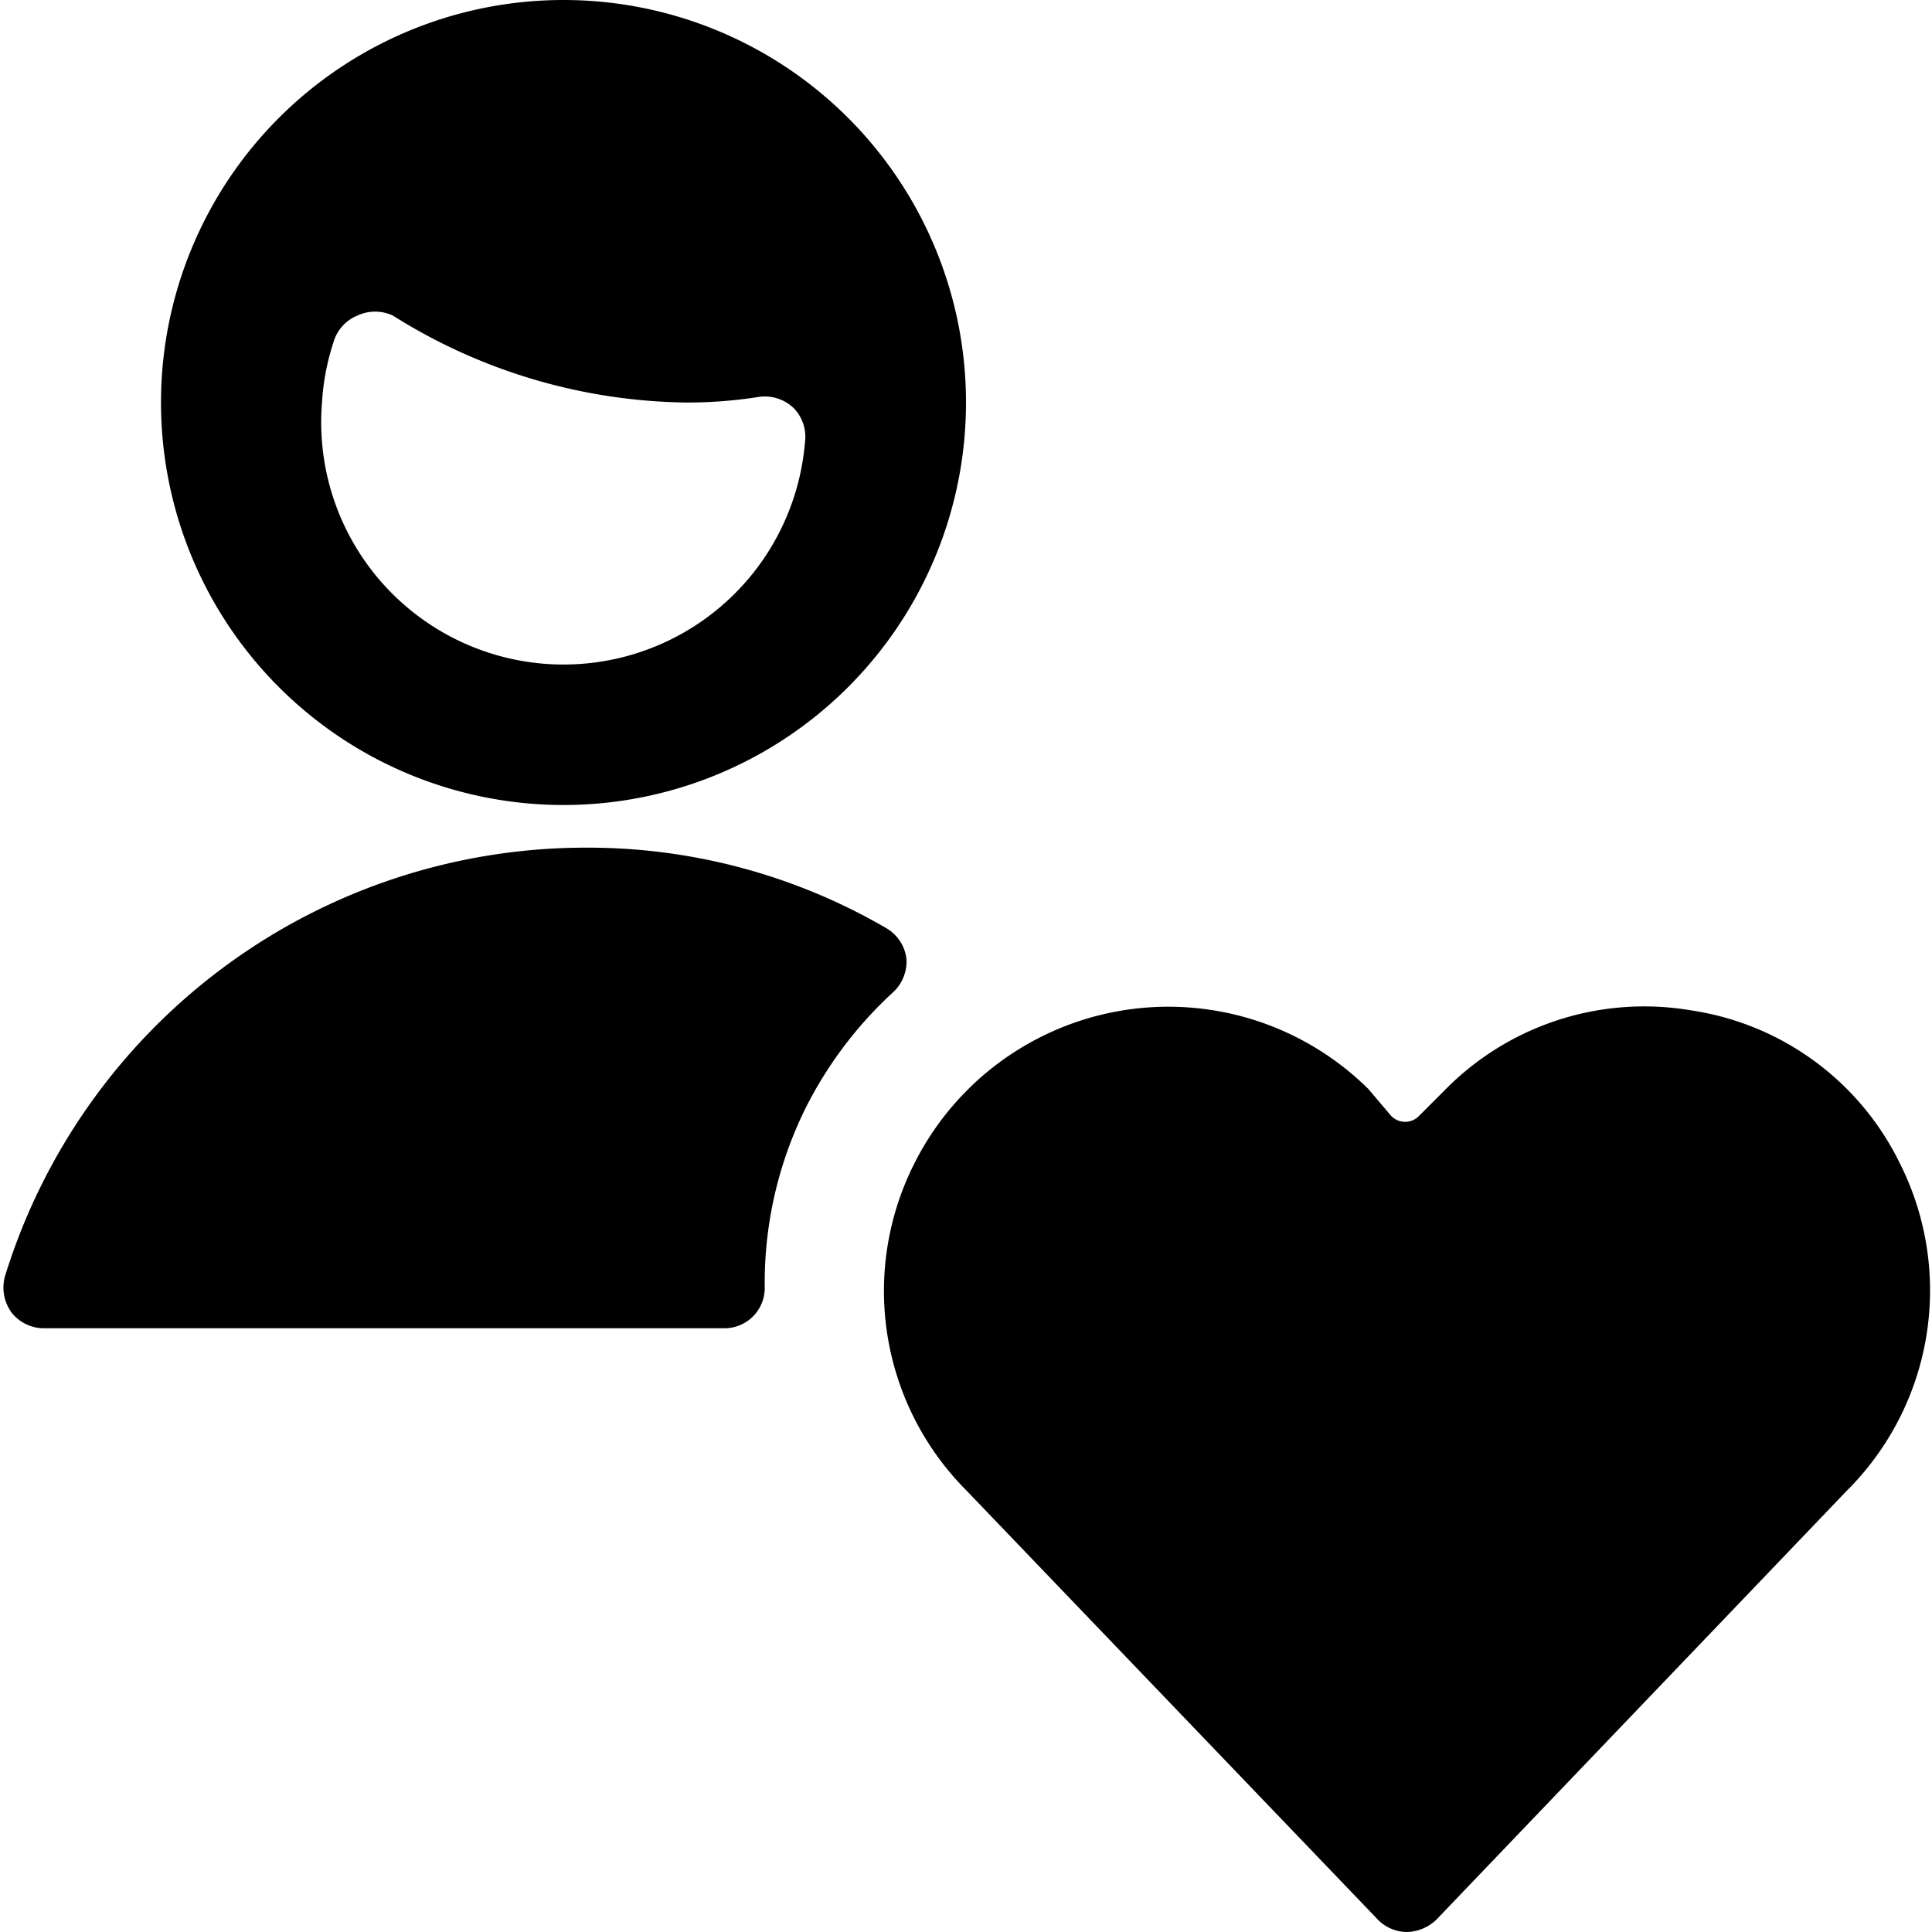
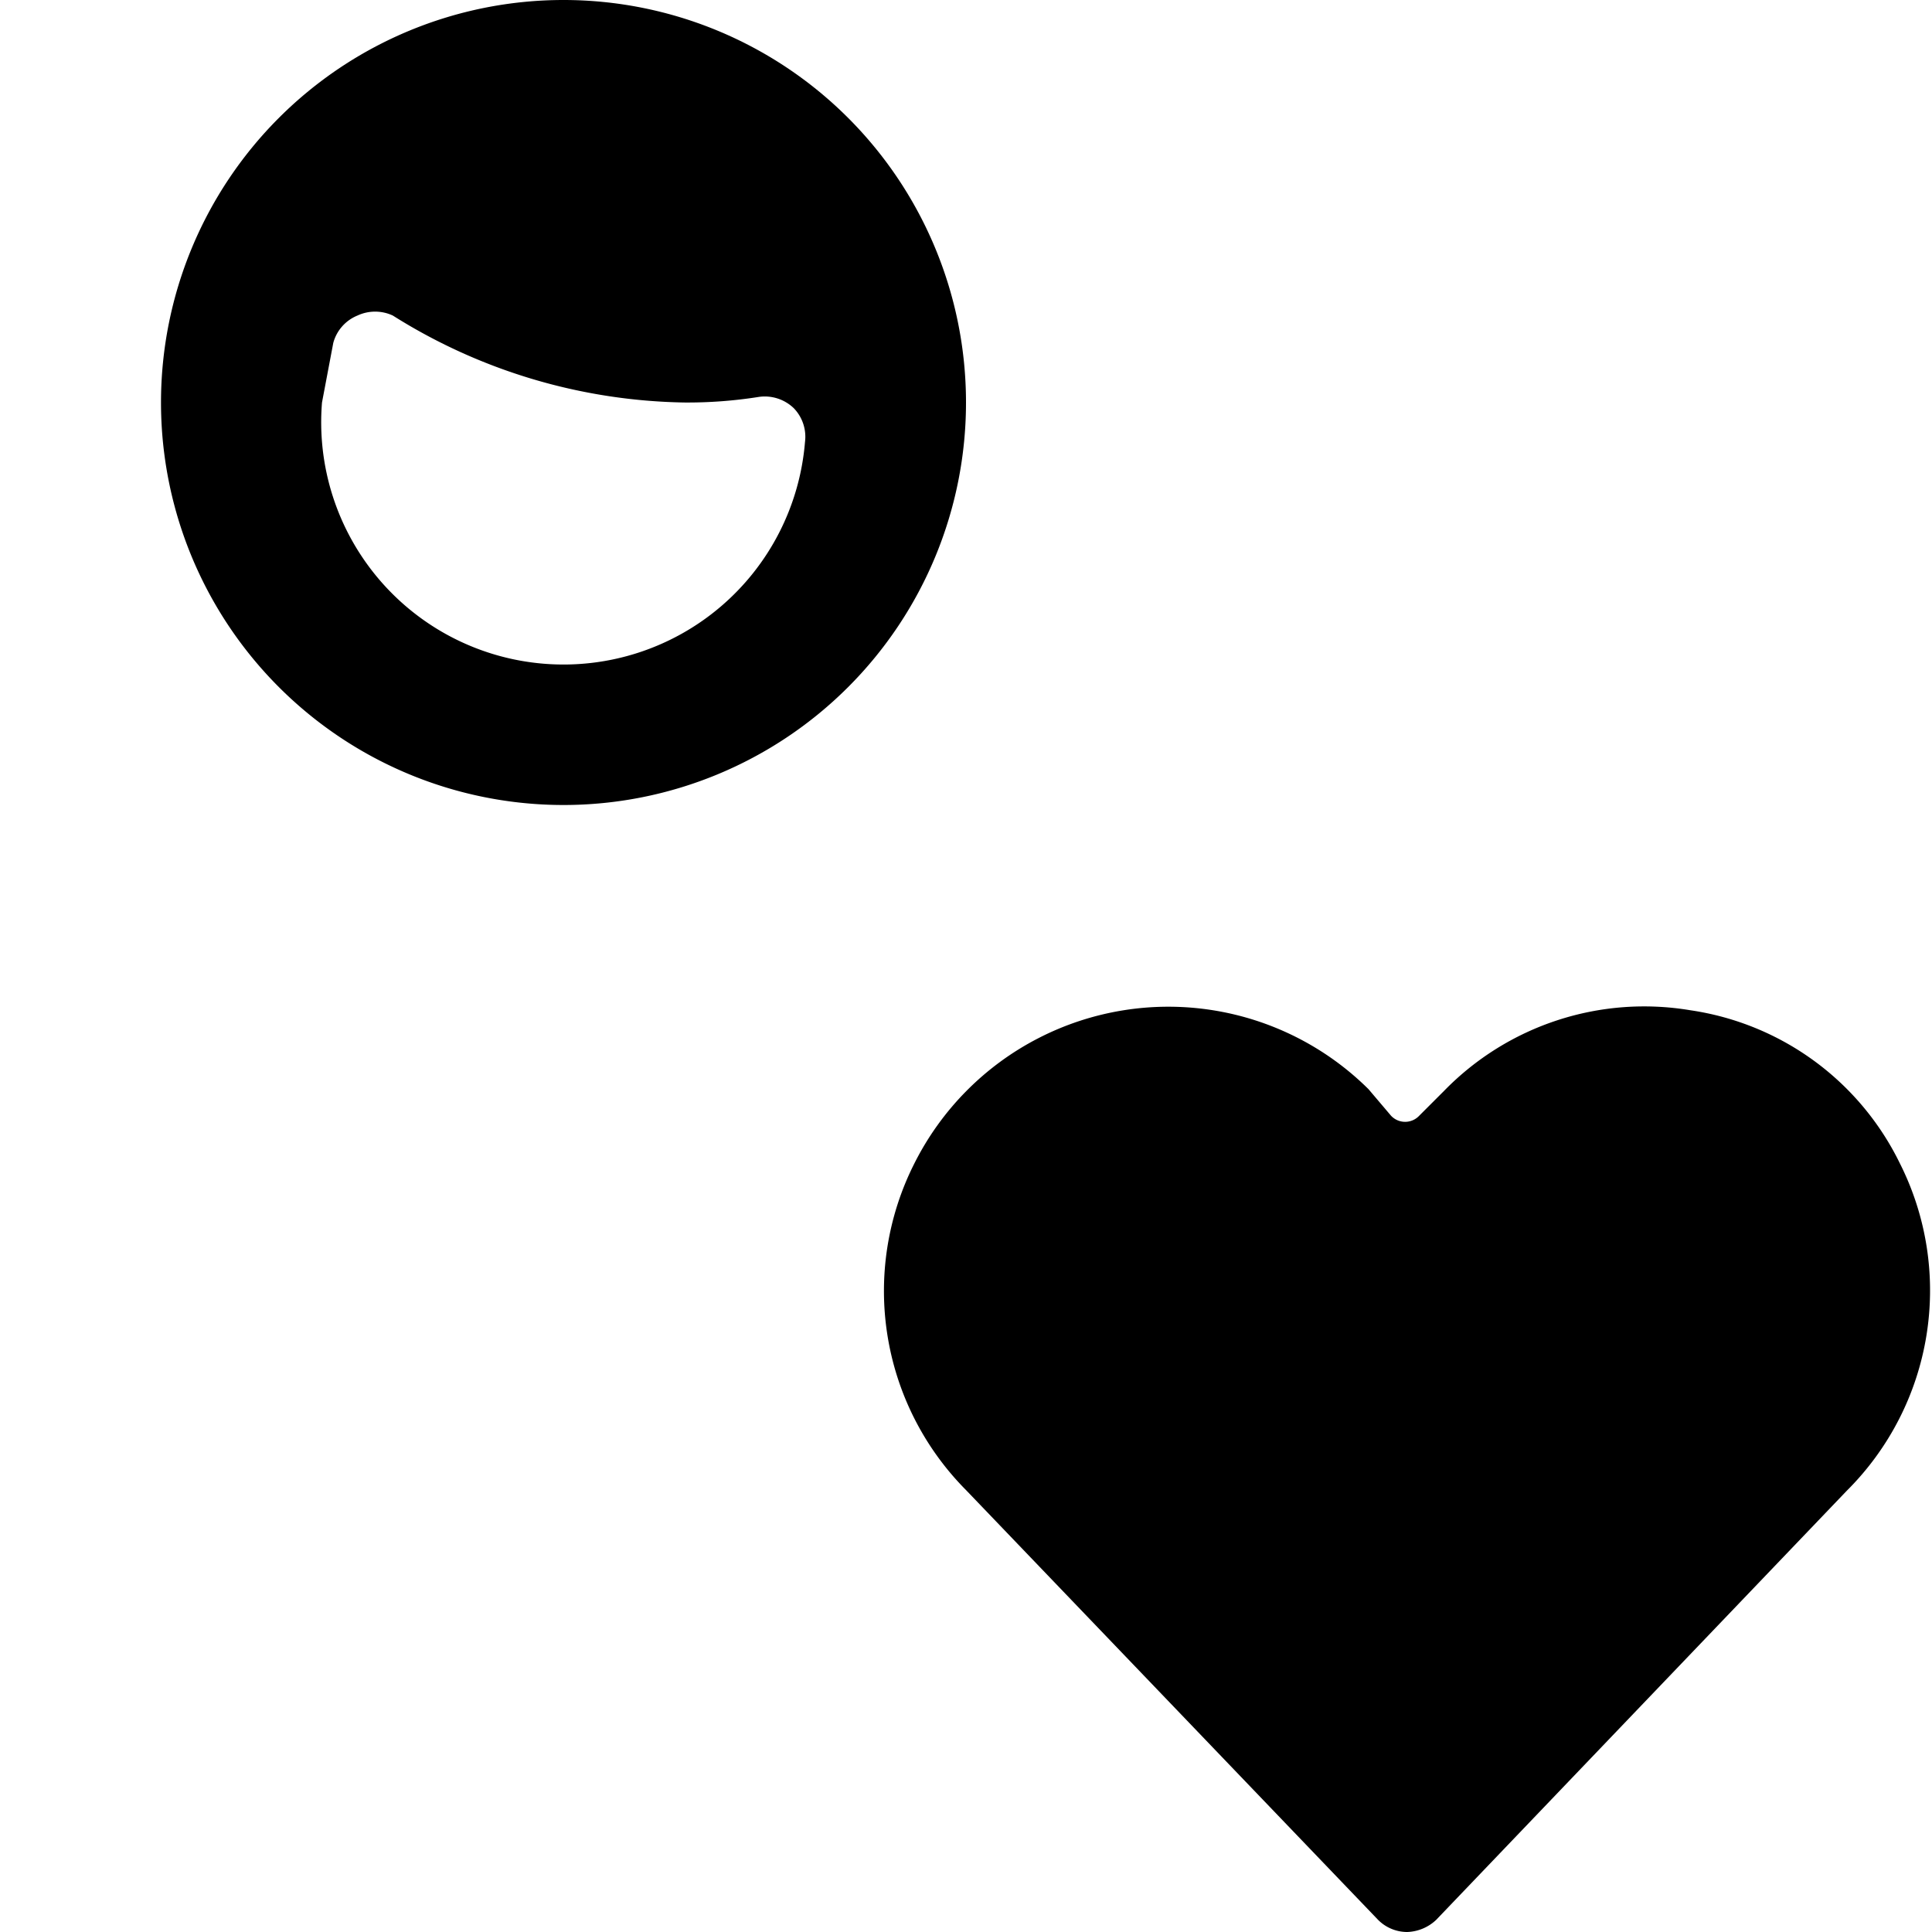
<svg xmlns="http://www.w3.org/2000/svg" viewBox="0 0 24 24">
  <g>
-     <path d="M7 10a5 5 0 1 0 -5 -5 5 5 0 0 0 5 5ZM4.14 4.26a0.51 0.51 0 0 1 0.3 -0.34 0.52 0.52 0 0 1 0.44 0A7 7 0 0 0 8.5 5a5.65 5.65 0 0 0 0.93 -0.07 0.52 0.52 0 0 1 0.43 0.14 0.51 0.51 0 0 1 0.14 0.42A3 3 0 0 1 4 5a2.94 2.94 0 0 1 0.14 -0.74Z" fill="#000000" stroke-width="1" />
-     <path d="M10 13.78a5 5 0 0 1 1.09 -1.45 0.52 0.52 0 0 0 0.17 -0.42 0.51 0.51 0 0 0 -0.25 -0.38 7.36 7.36 0 0 0 -3.75 -1 7.55 7.55 0 0 0 -7.2 5.33 0.53 0.53 0 0 0 0.08 0.44 0.51 0.51 0 0 0 0.4 0.2H9a0.5 0.5 0 0 0 0.5 -0.5 4.89 4.89 0 0 1 0.5 -2.22Z" fill="#000000" stroke-width="1" />
+     <path d="M7 10a5 5 0 1 0 -5 -5 5 5 0 0 0 5 5ZM4.14 4.26a0.51 0.51 0 0 1 0.3 -0.34 0.52 0.52 0 0 1 0.44 0A7 7 0 0 0 8.5 5a5.65 5.65 0 0 0 0.93 -0.07 0.52 0.52 0 0 1 0.43 0.14 0.51 0.51 0 0 1 0.14 0.42A3 3 0 0 1 4 5Z" fill="#000000" stroke-width="1" />
    <path d="M21 12.55a3.47 3.47 0 0 0 -3.06 1l-0.31 0.31a0.24 0.24 0 0 1 -0.35 0l-0.28 -0.33a3.53 3.53 0 0 0 -5.64 0.92 3.51 3.51 0 0 0 0.64 4.06l5.12 5.34a0.51 0.51 0 0 0 0.36 0.15 0.55 0.55 0 0 0 0.36 -0.15l5.1 -5.33a3.51 3.51 0 0 0 0.66 -4.07 3.45 3.45 0 0 0 -2.6 -1.9Z" fill="#000000" stroke-width="1" />
  </g>
</svg>